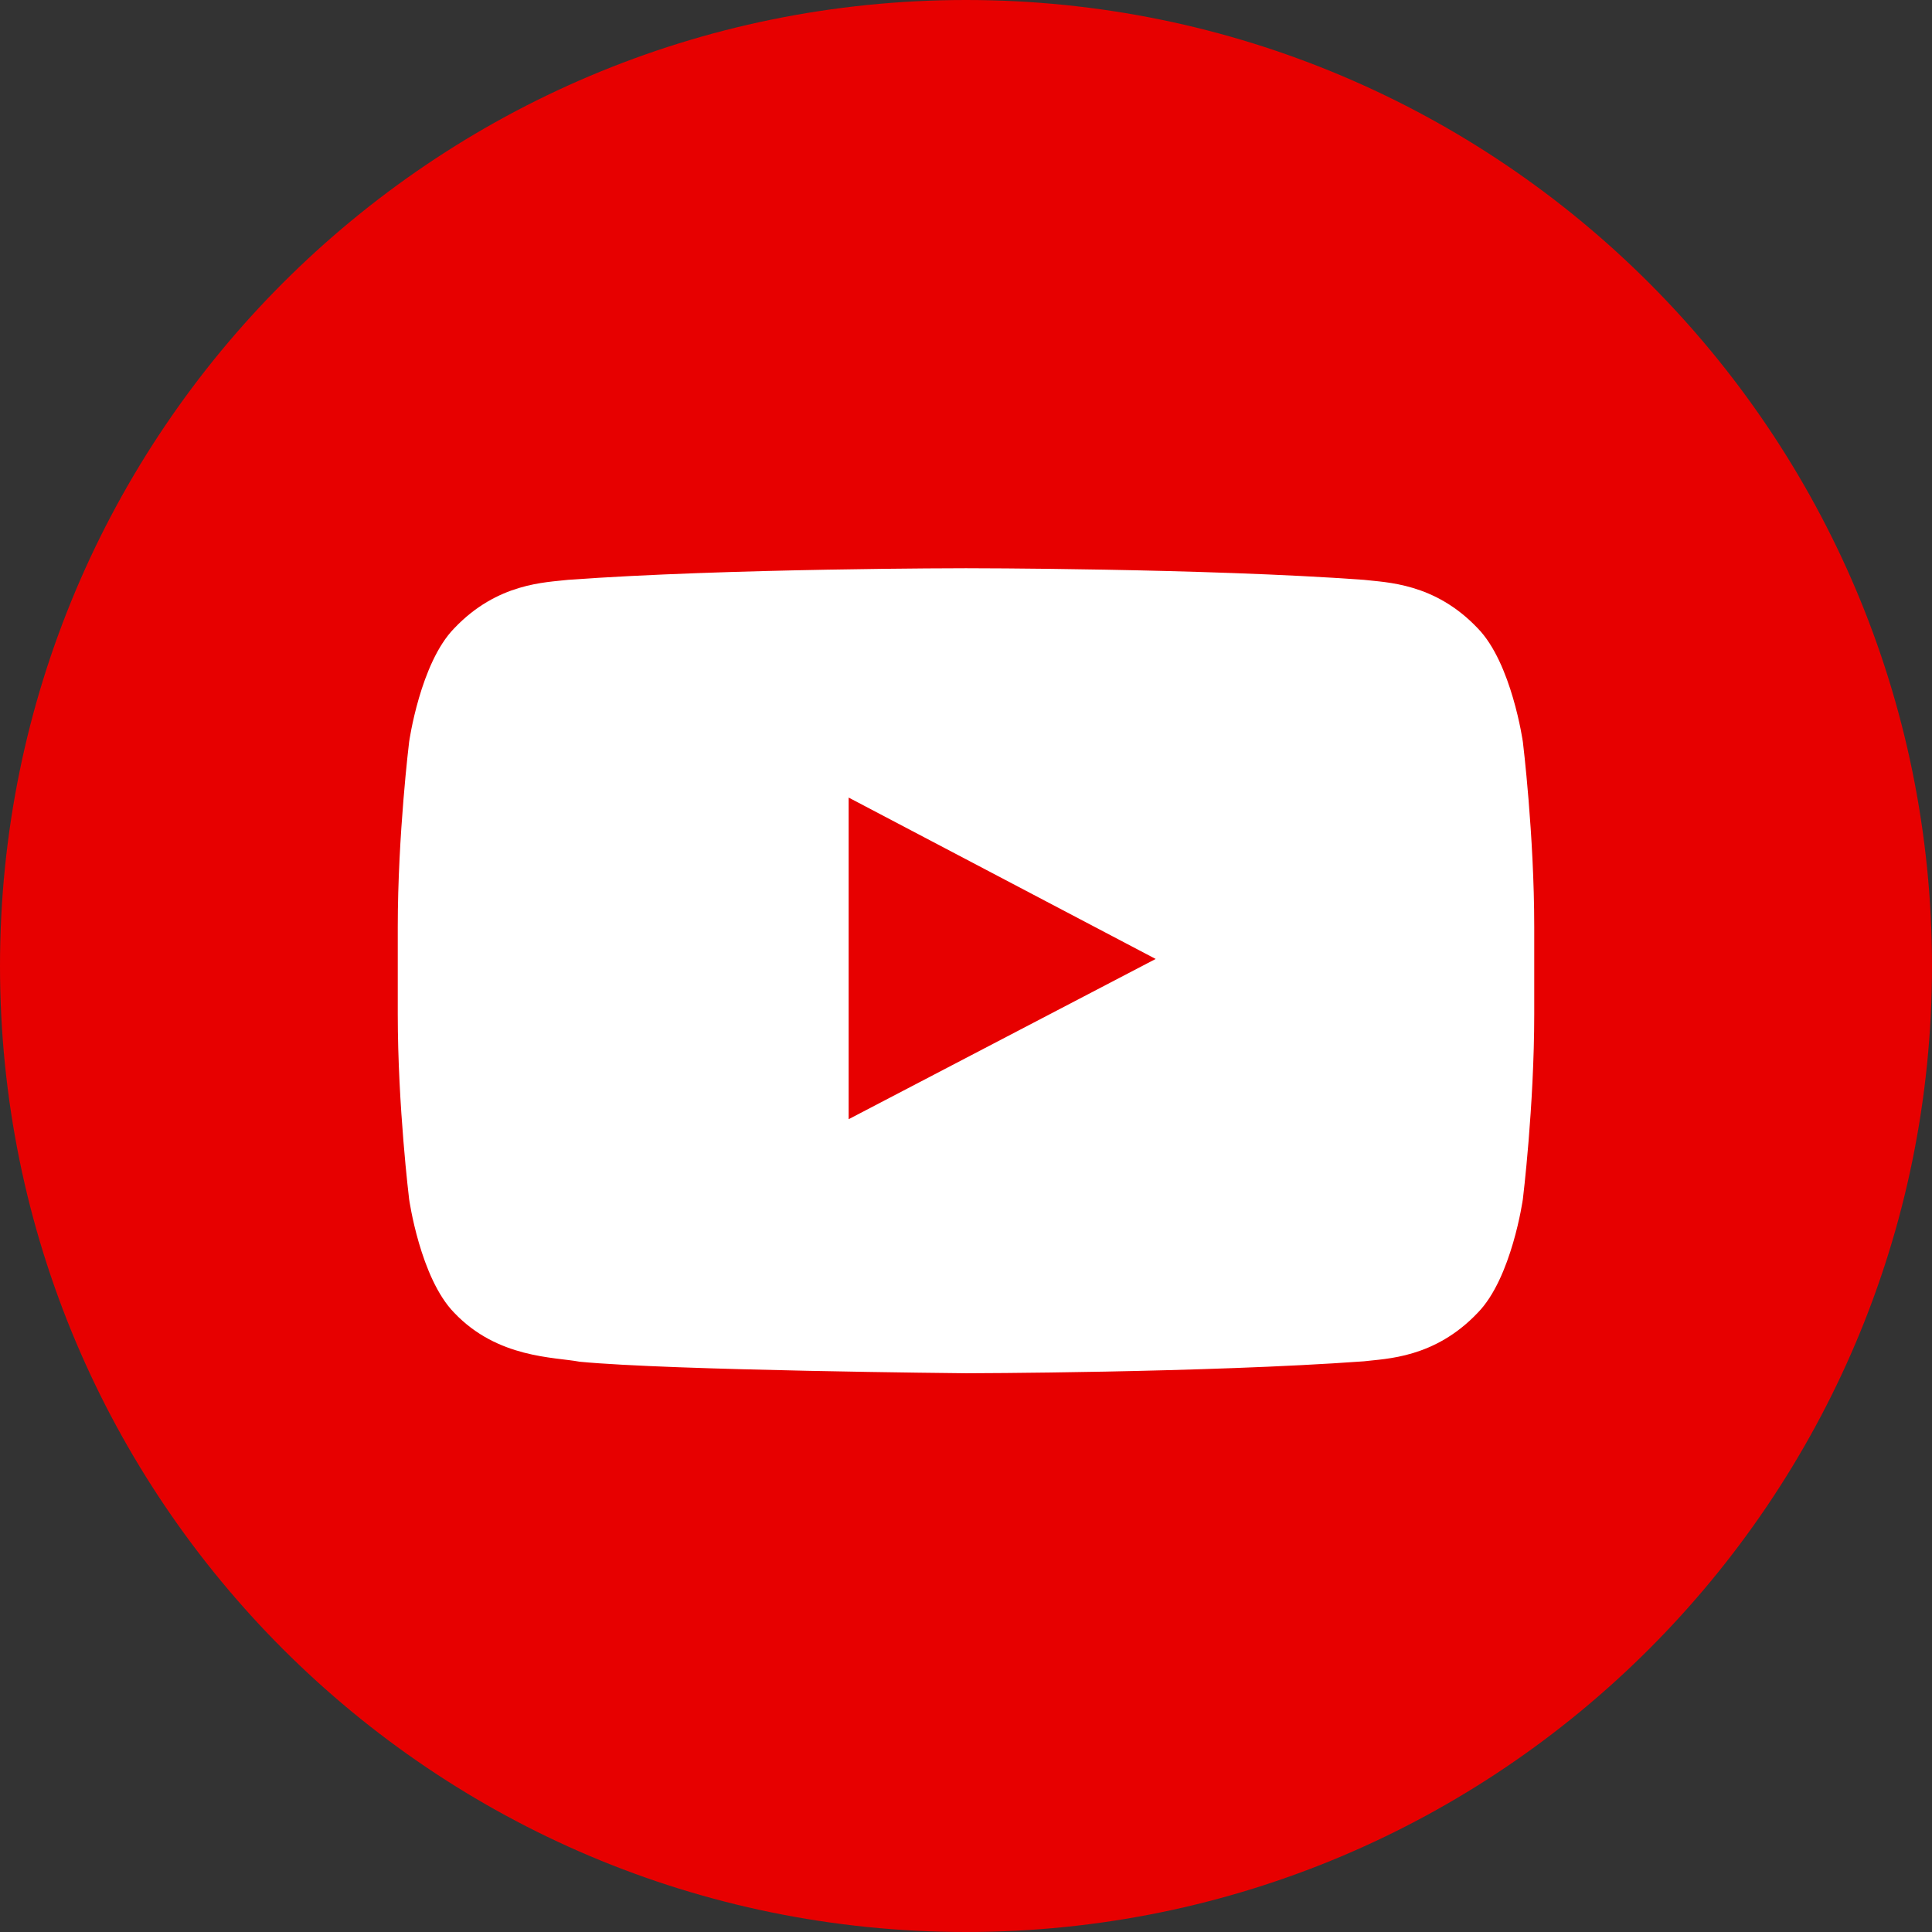
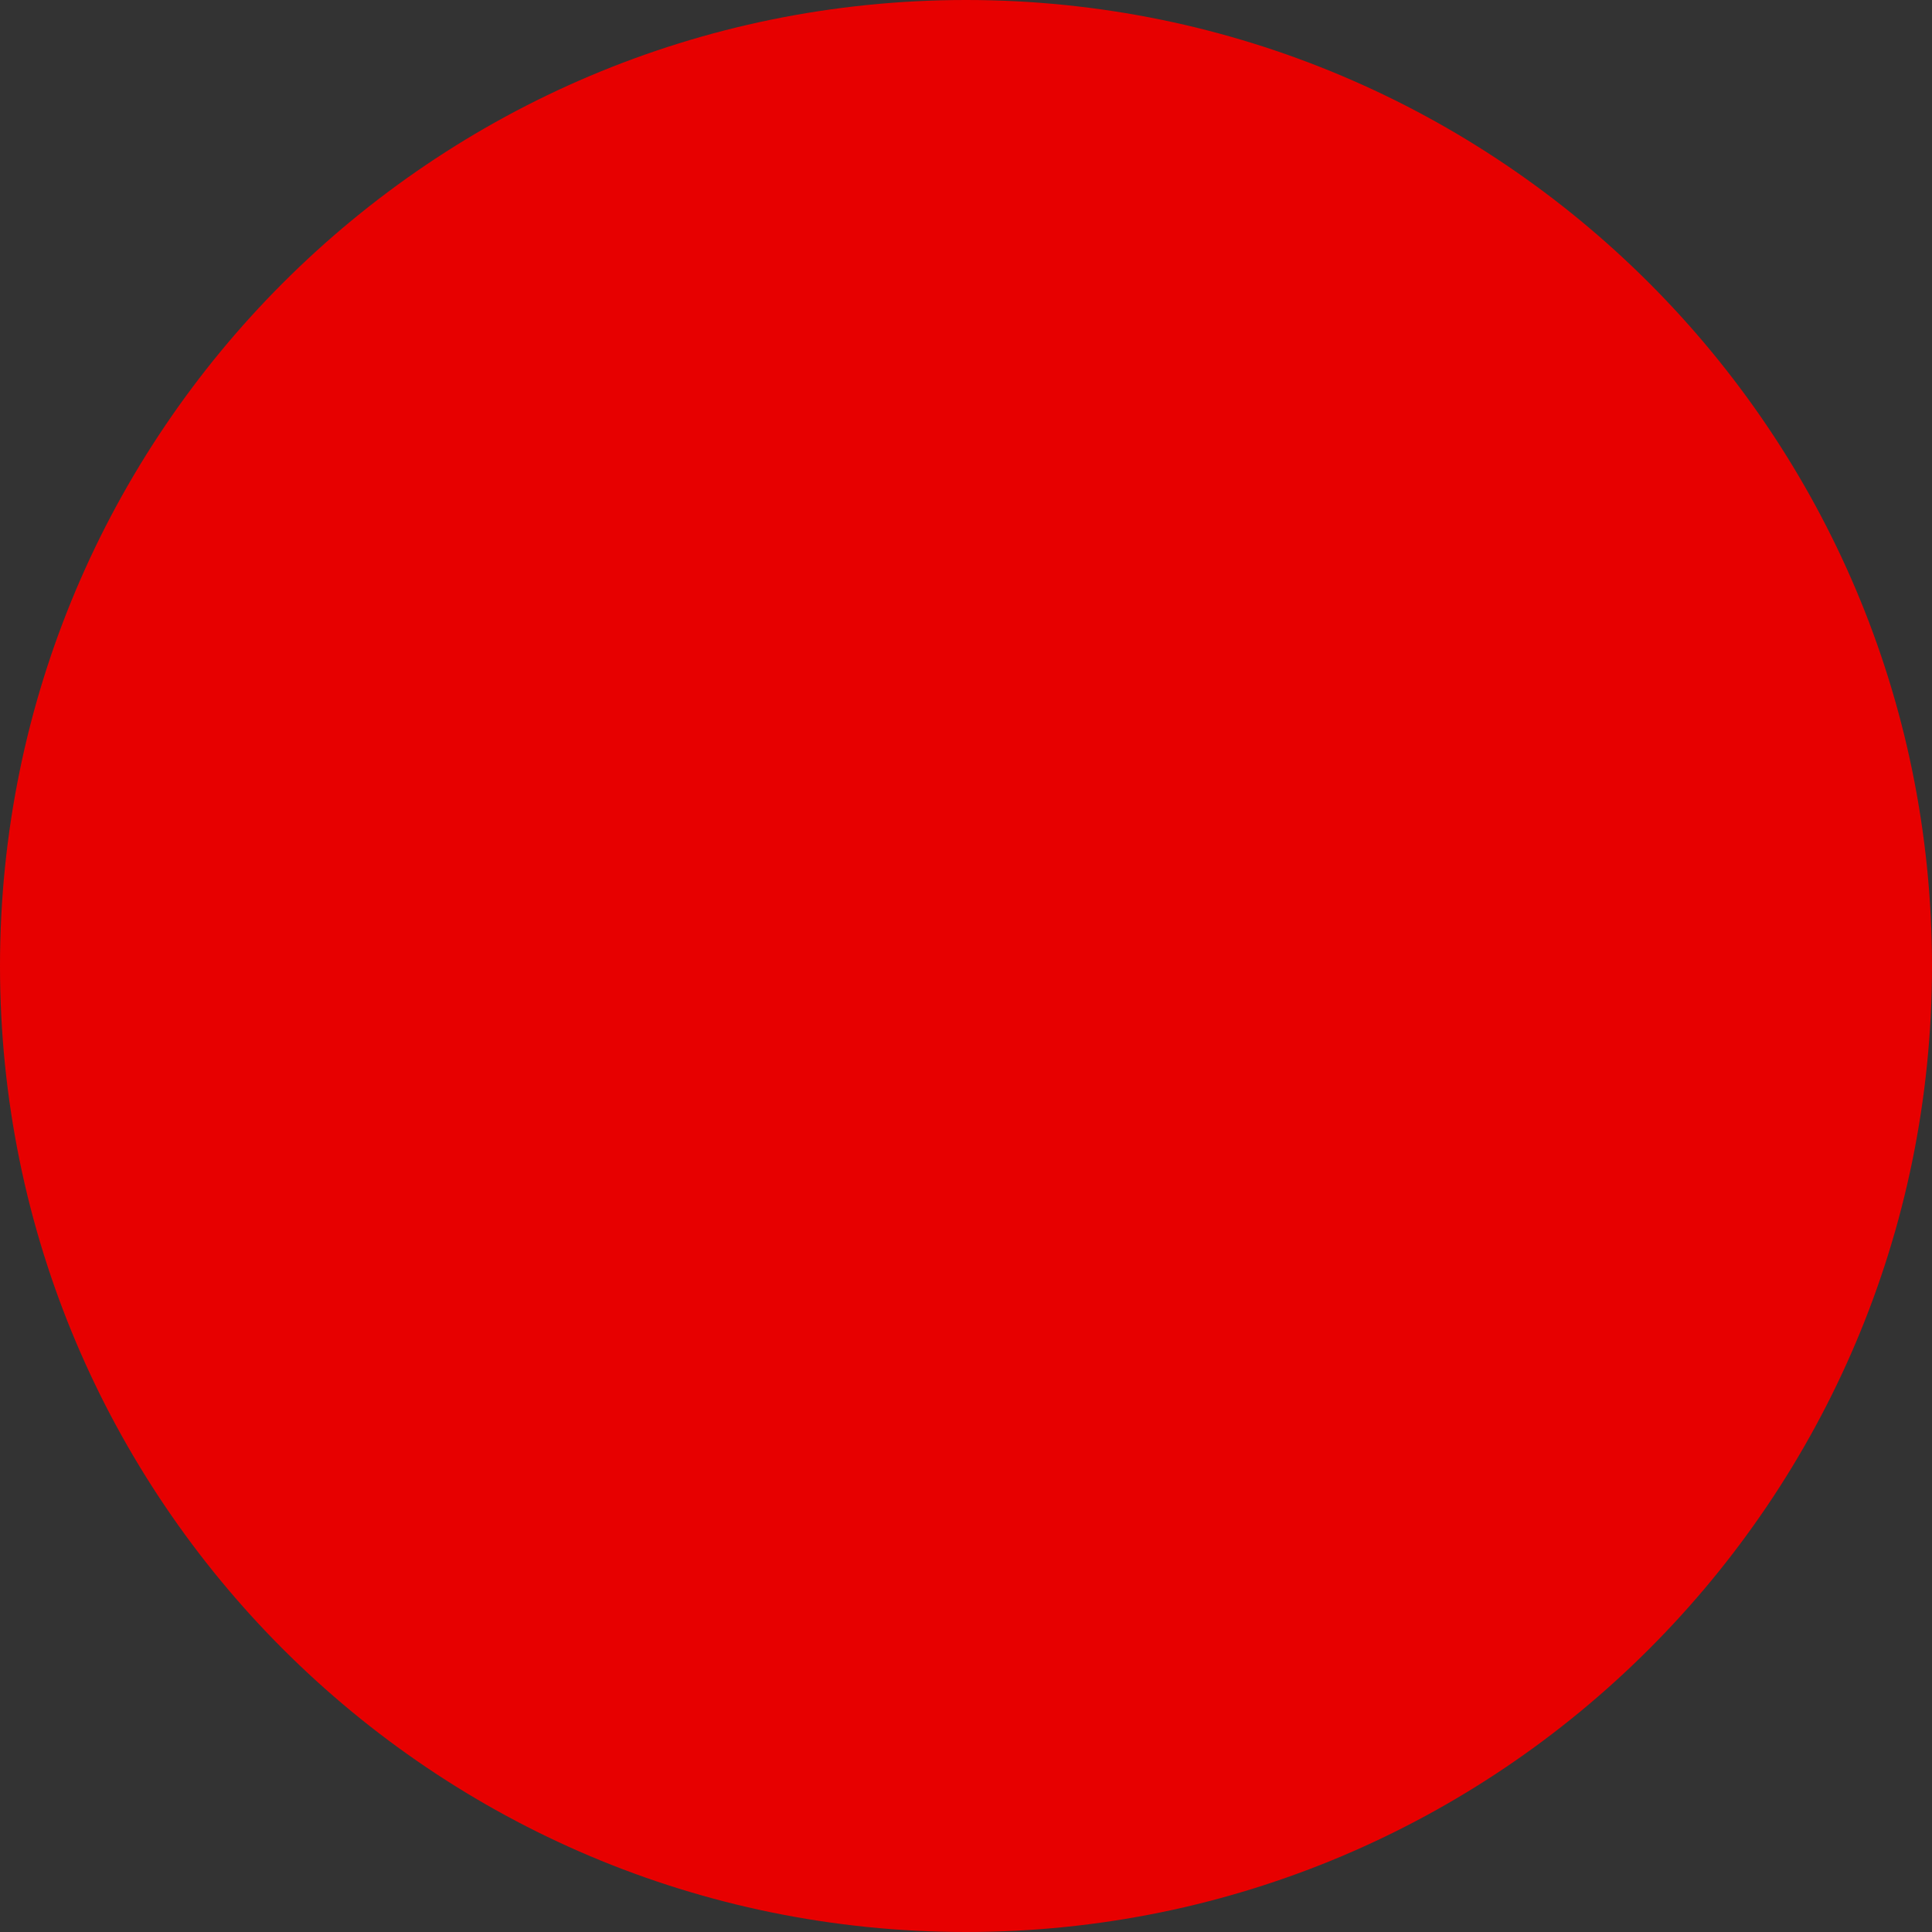
<svg xmlns="http://www.w3.org/2000/svg" width="34" height="34">
  <rect width="100%" height="100%" fill="#333333" stroke="none" />
  <g fill="none" fill-rule="evenodd">
    <path d="M0 17C0 7.611 7.611 0 17 0s17 7.611 17 17-7.611 17-17 17S0 26.389 0 17z" fill="#E70000" />
-     <path d="M14.935 19.696v-5.66l5.403 2.84-5.403 2.82zm11.865-6.64s-.196-1.388-.795-2c-.76-.802-1.613-.805-2.004-.852C21.202 10 17.004 10 17.004 10h-.008s-4.198 0-6.997.204c-.392.047-1.243.05-2.005.853-.599.611-.794 1.999-.794 1.999s-.2 1.63-.2 3.26v1.528c0 1.63.2 3.26.2 3.26s.195 1.388.794 1.999c.762.802 1.761.777 2.206.861 1.6.155 6.8.203 6.8.203s4.203-.007 7.001-.21c.39-.048 1.243-.052 2.004-.854.6-.611.795-2 .795-2s.2-1.629.2-3.259v-1.528c0-1.63-.2-3.26-.2-3.26z" fill="#FFF" />
  </g>
</svg>